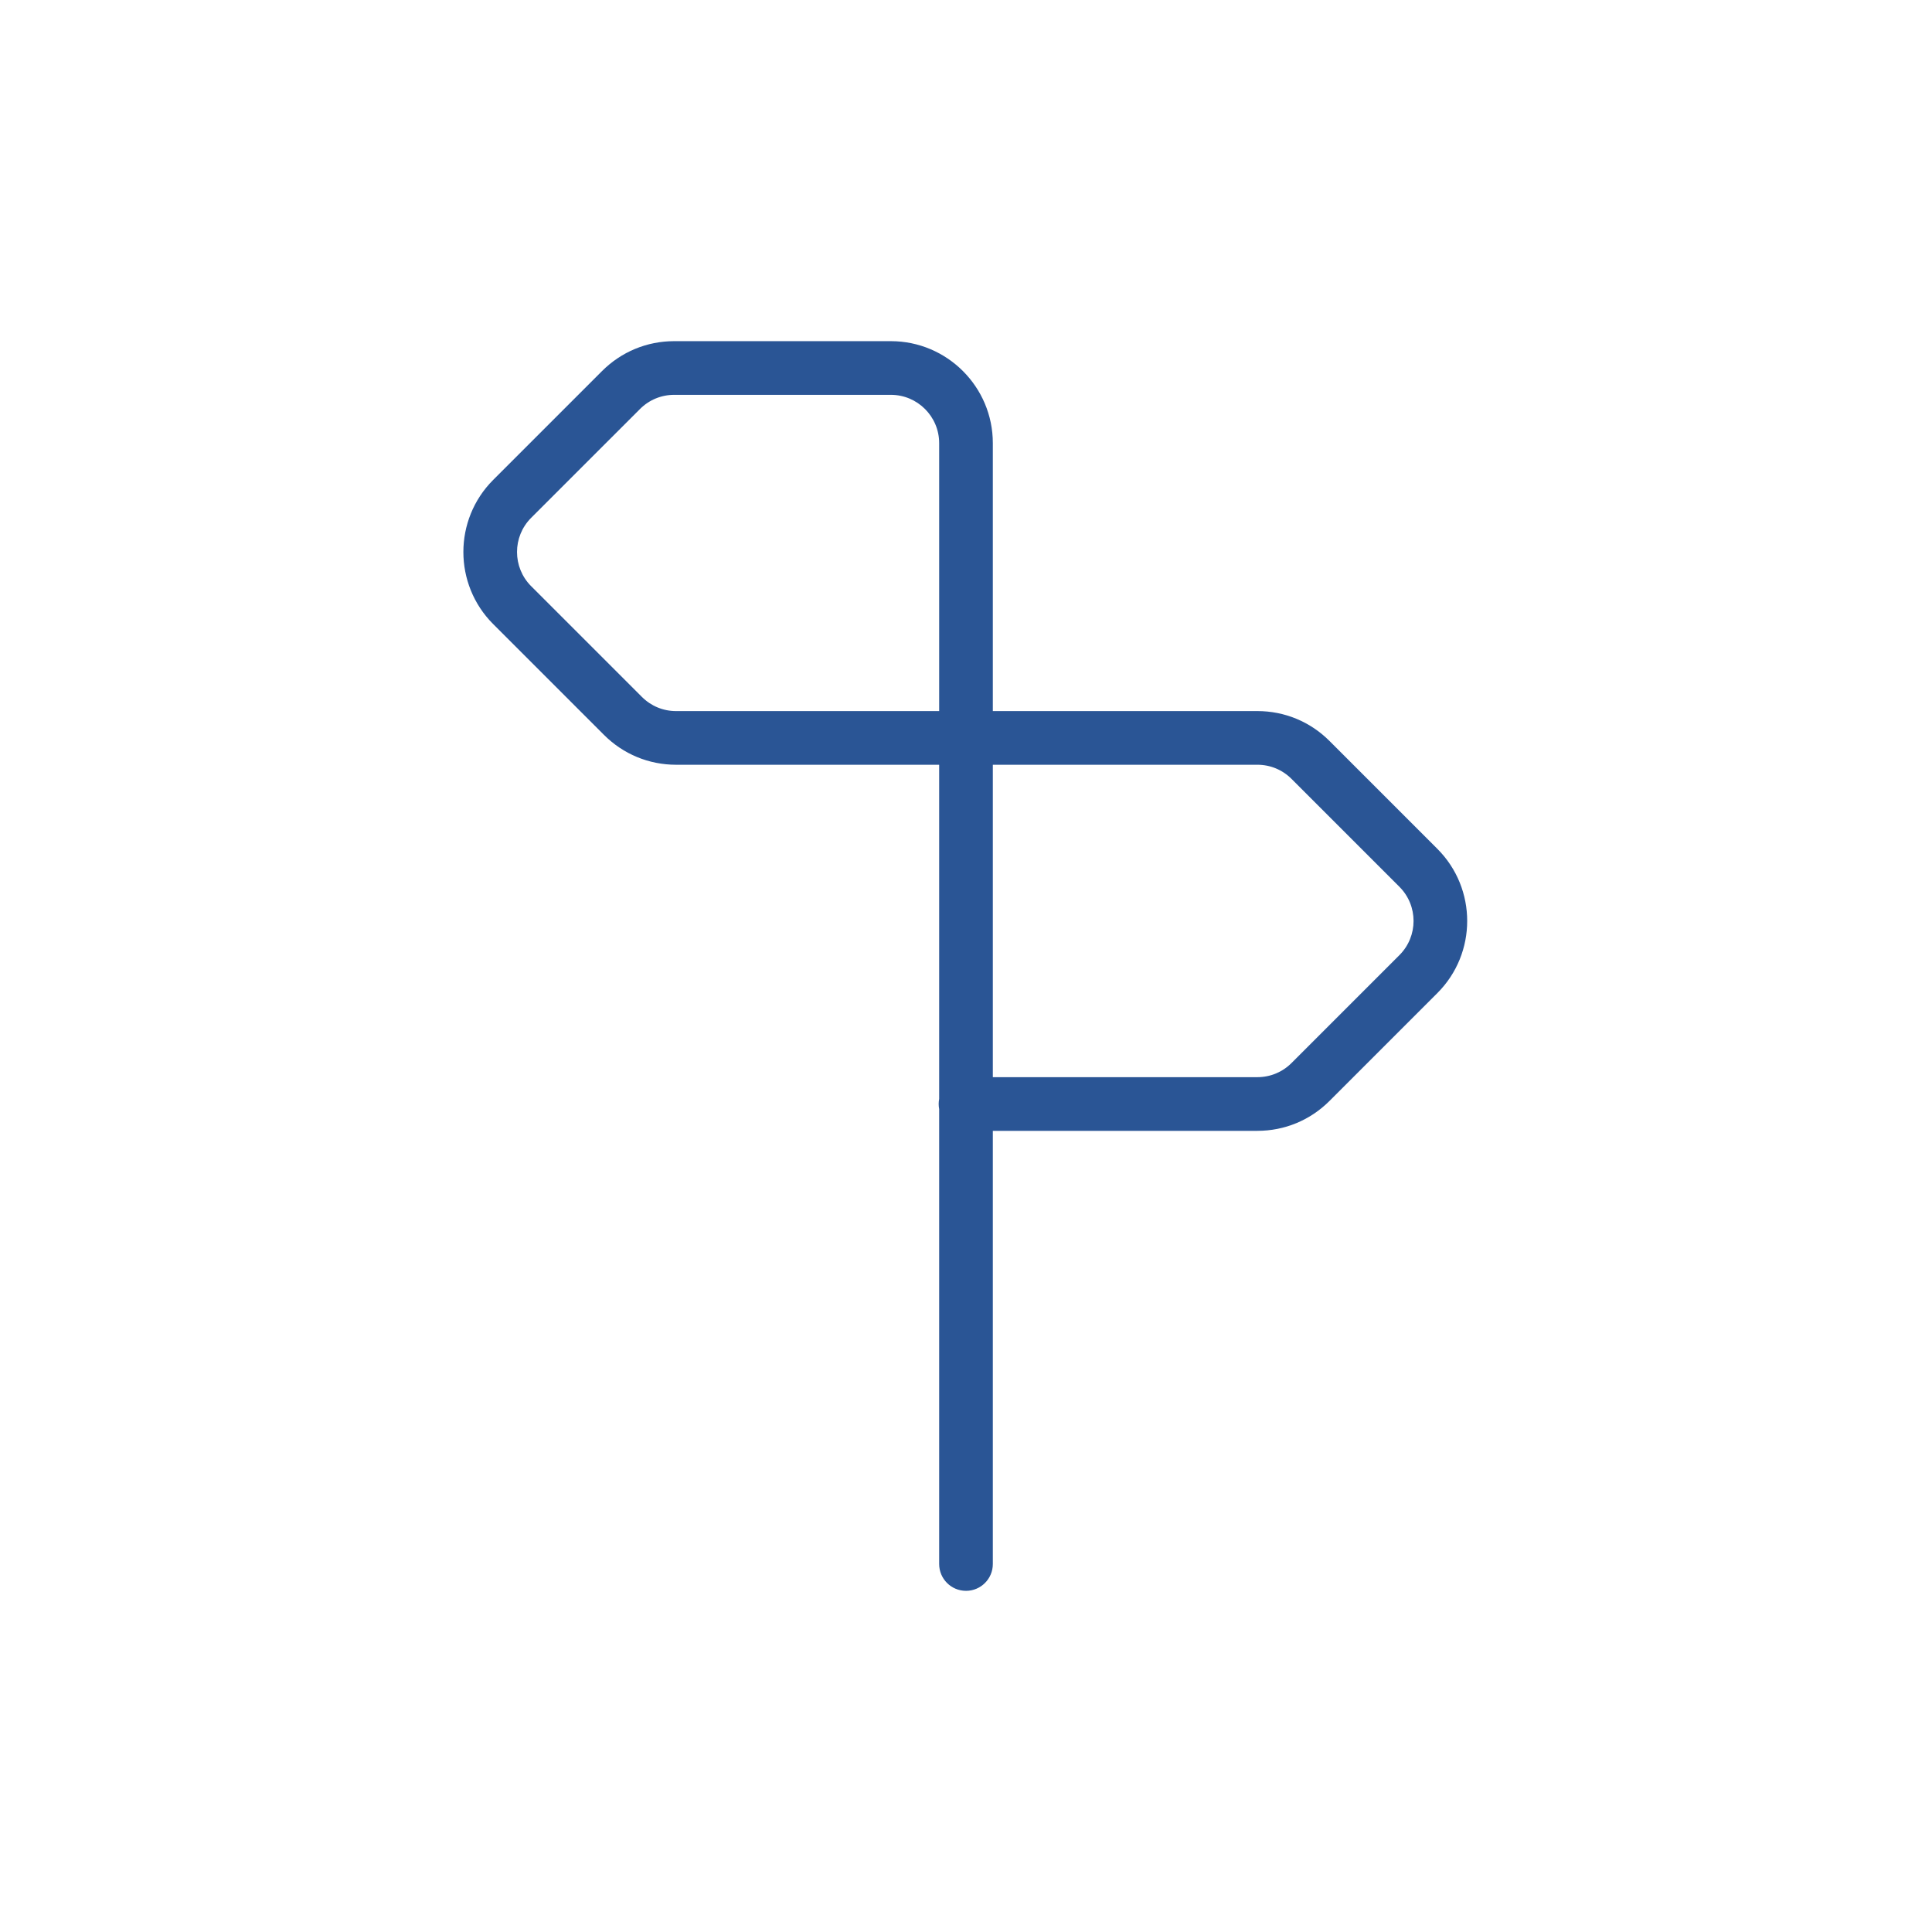
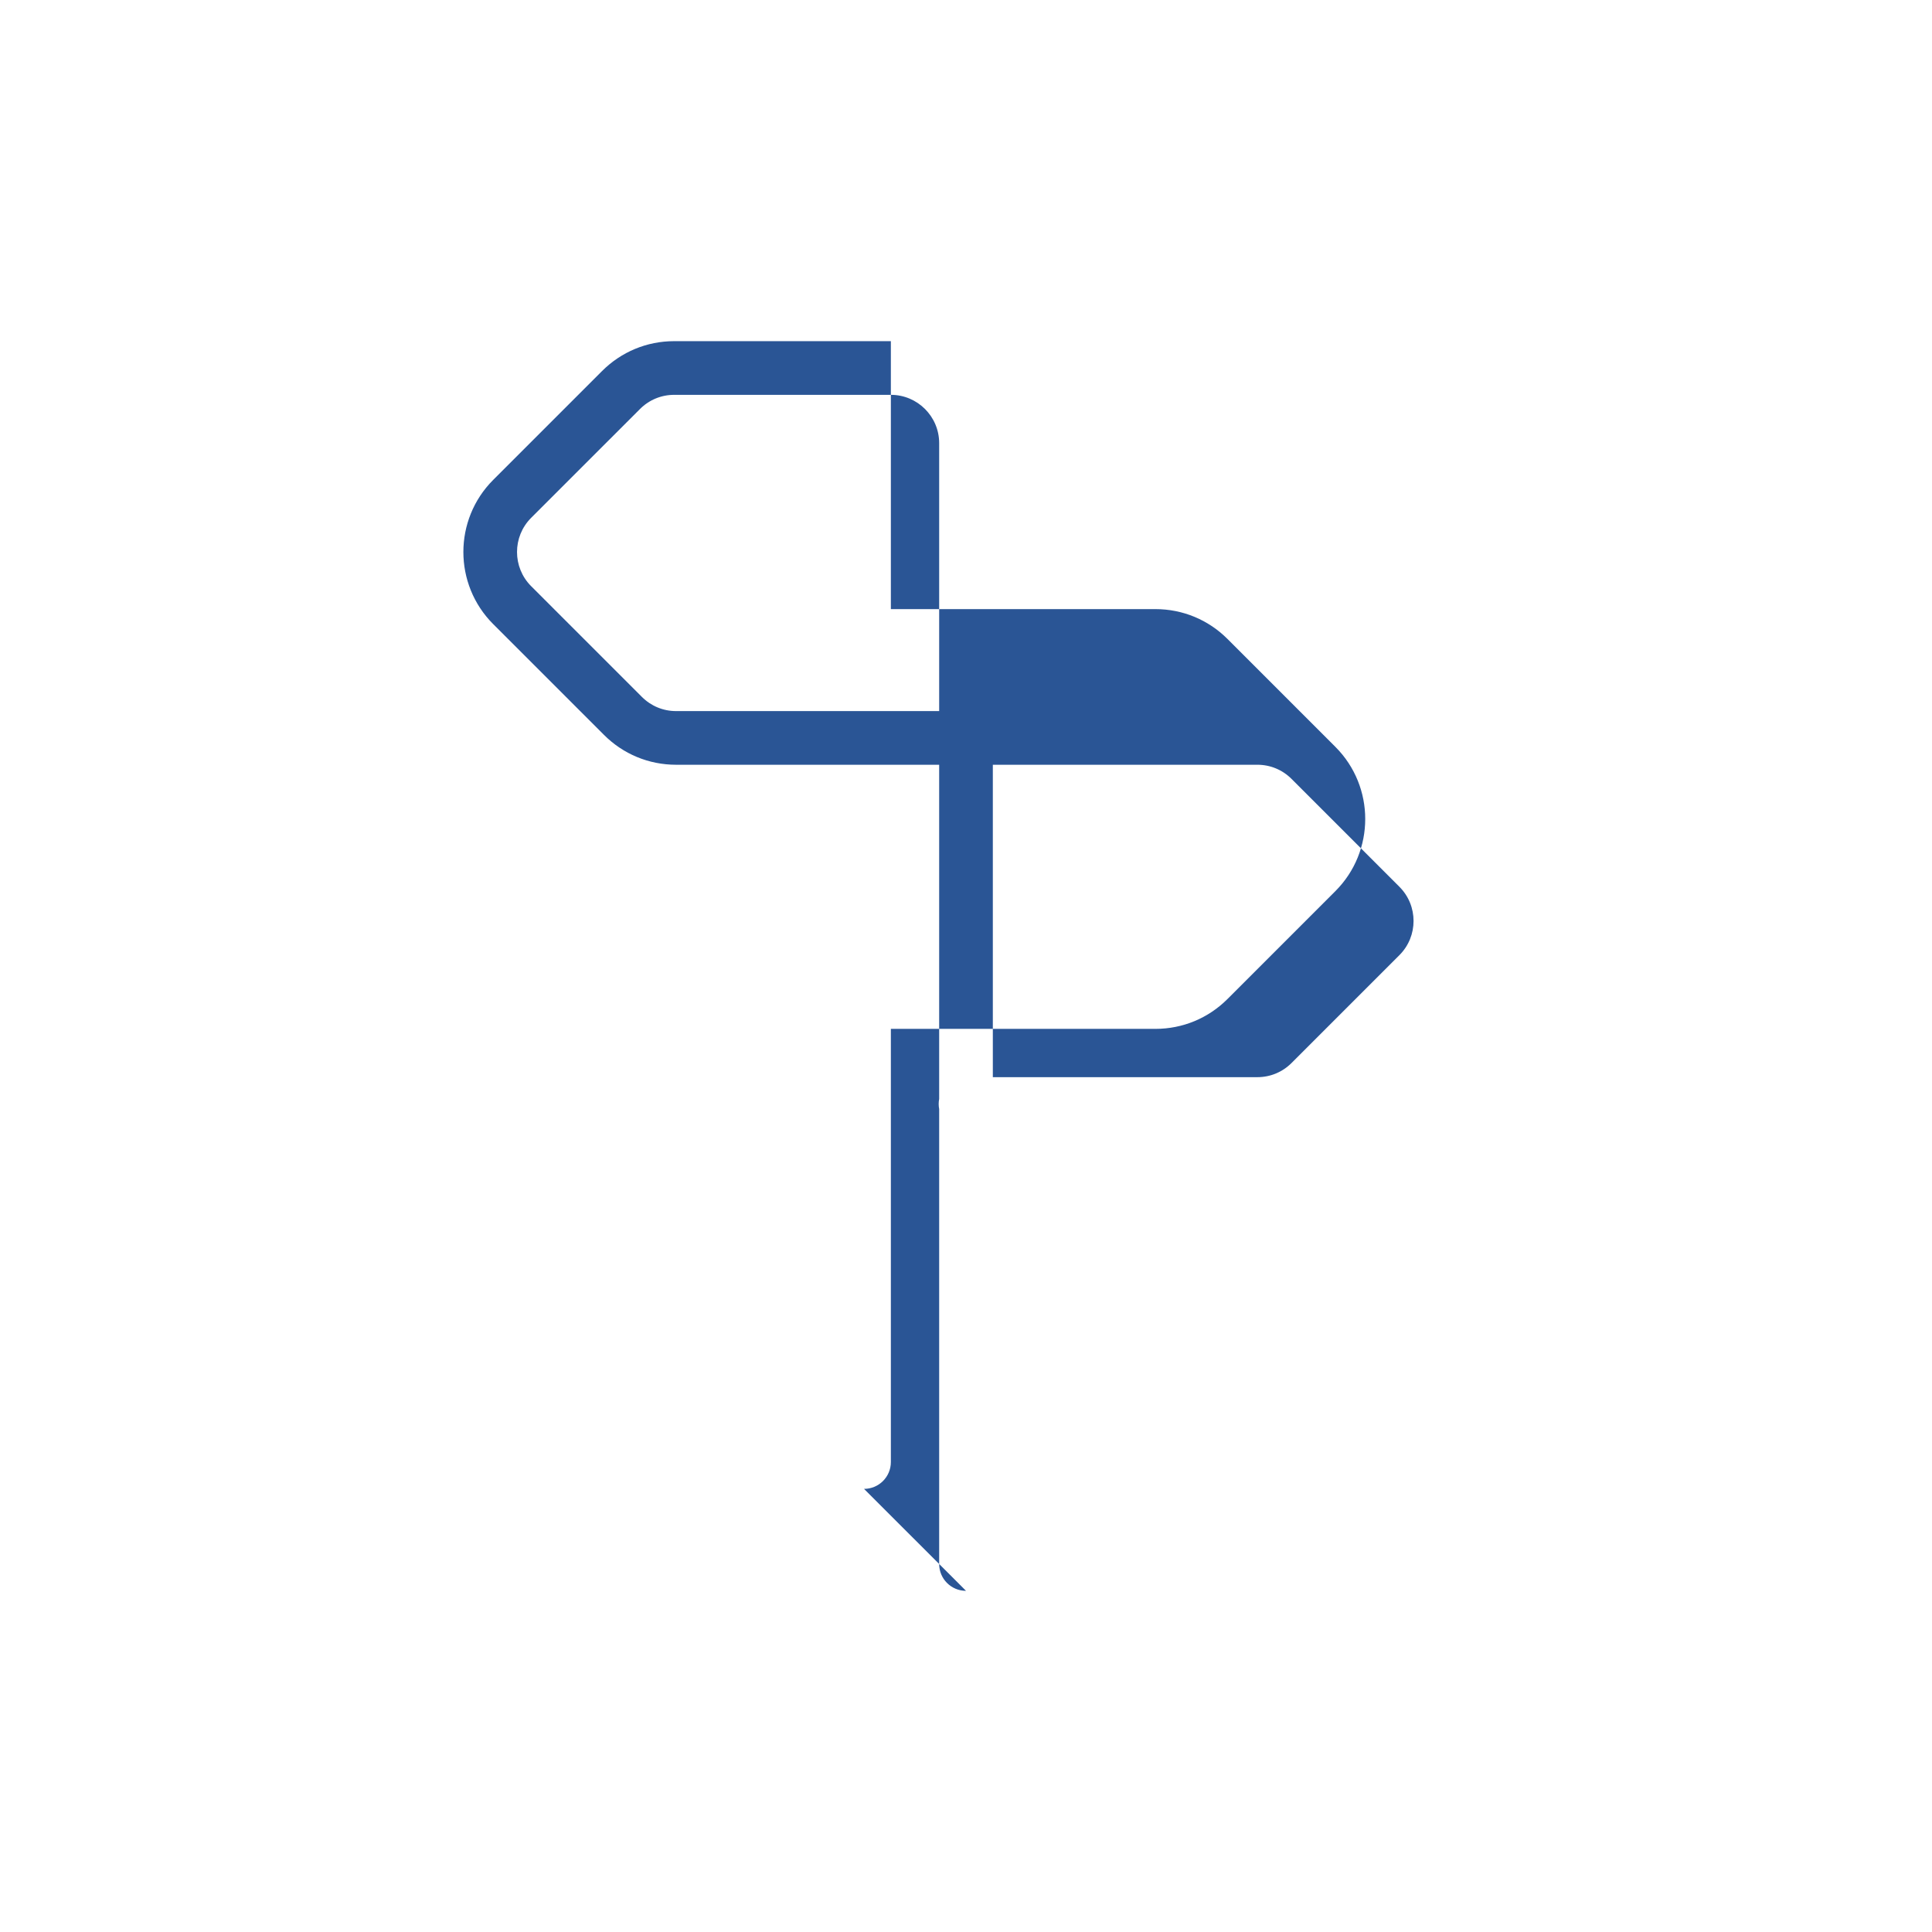
<svg xmlns="http://www.w3.org/2000/svg" id="a" data-name="icons" width="180" height="180" viewBox="0 0 180 180">
-   <path d="m90,148.214c-1.381,0-2.5-1.119-2.5-2.5v-42.383c-.029-.153-.045-.312-.045-.474s.016-.321.045-.474v-31.133h-24.512c-2.537,0-4.923-.988-6.717-2.783l-10.321-10.321c-3.704-3.704-3.704-9.731,0-13.435l10.143-10.143c1.796-1.795,4.182-2.783,6.718-2.783h20.189c5.238,0,9.5,4.262,9.5,9.5v24.964h24.645c2.538,0,4.925.988,6.719,2.783l10.053,10.054c3.704,3.704,3.704,9.731,0,13.435l-10.054,10.054c-1.794,1.794-4.18,2.782-6.718,2.782h-24.645v40.357c0,1.381-1.119,2.5-2.5,2.5Zm2.5-47.857h24.645c1.202,0,2.333-.468,3.183-1.317l10.054-10.054c1.754-1.754,1.754-4.609,0-6.364l-10.054-10.054c-.85-.85-1.98-1.318-3.183-1.318h-24.645v29.107Zm-29.689-63.571c-1.201,0-2.332.468-3.183,1.319l-10.143,10.142c-1.754,1.754-1.754,4.609,0,6.364l10.321,10.321c.851.85,1.98,1.318,3.182,1.318h24.512v-24.964c0-2.481-2.019-4.5-4.5-4.5h-20.189Z" fill="#2a5595" />
+   <path d="m90,148.214c-1.381,0-2.5-1.119-2.5-2.5v-42.383c-.029-.153-.045-.312-.045-.474s.016-.321.045-.474v-31.133h-24.512c-2.537,0-4.923-.988-6.717-2.783l-10.321-10.321c-3.704-3.704-3.704-9.731,0-13.435l10.143-10.143c1.796-1.795,4.182-2.783,6.718-2.783h20.189v24.964h24.645c2.538,0,4.925.988,6.719,2.783l10.053,10.054c3.704,3.704,3.704,9.731,0,13.435l-10.054,10.054c-1.794,1.794-4.18,2.782-6.718,2.782h-24.645v40.357c0,1.381-1.119,2.5-2.5,2.5Zm2.5-47.857h24.645c1.202,0,2.333-.468,3.183-1.317l10.054-10.054c1.754-1.754,1.754-4.609,0-6.364l-10.054-10.054c-.85-.85-1.98-1.318-3.183-1.318h-24.645v29.107Zm-29.689-63.571c-1.201,0-2.332.468-3.183,1.319l-10.143,10.142c-1.754,1.754-1.754,4.609,0,6.364l10.321,10.321c.851.85,1.98,1.318,3.182,1.318h24.512v-24.964c0-2.481-2.019-4.5-4.5-4.5h-20.189Z" fill="#2a5595" />
</svg>